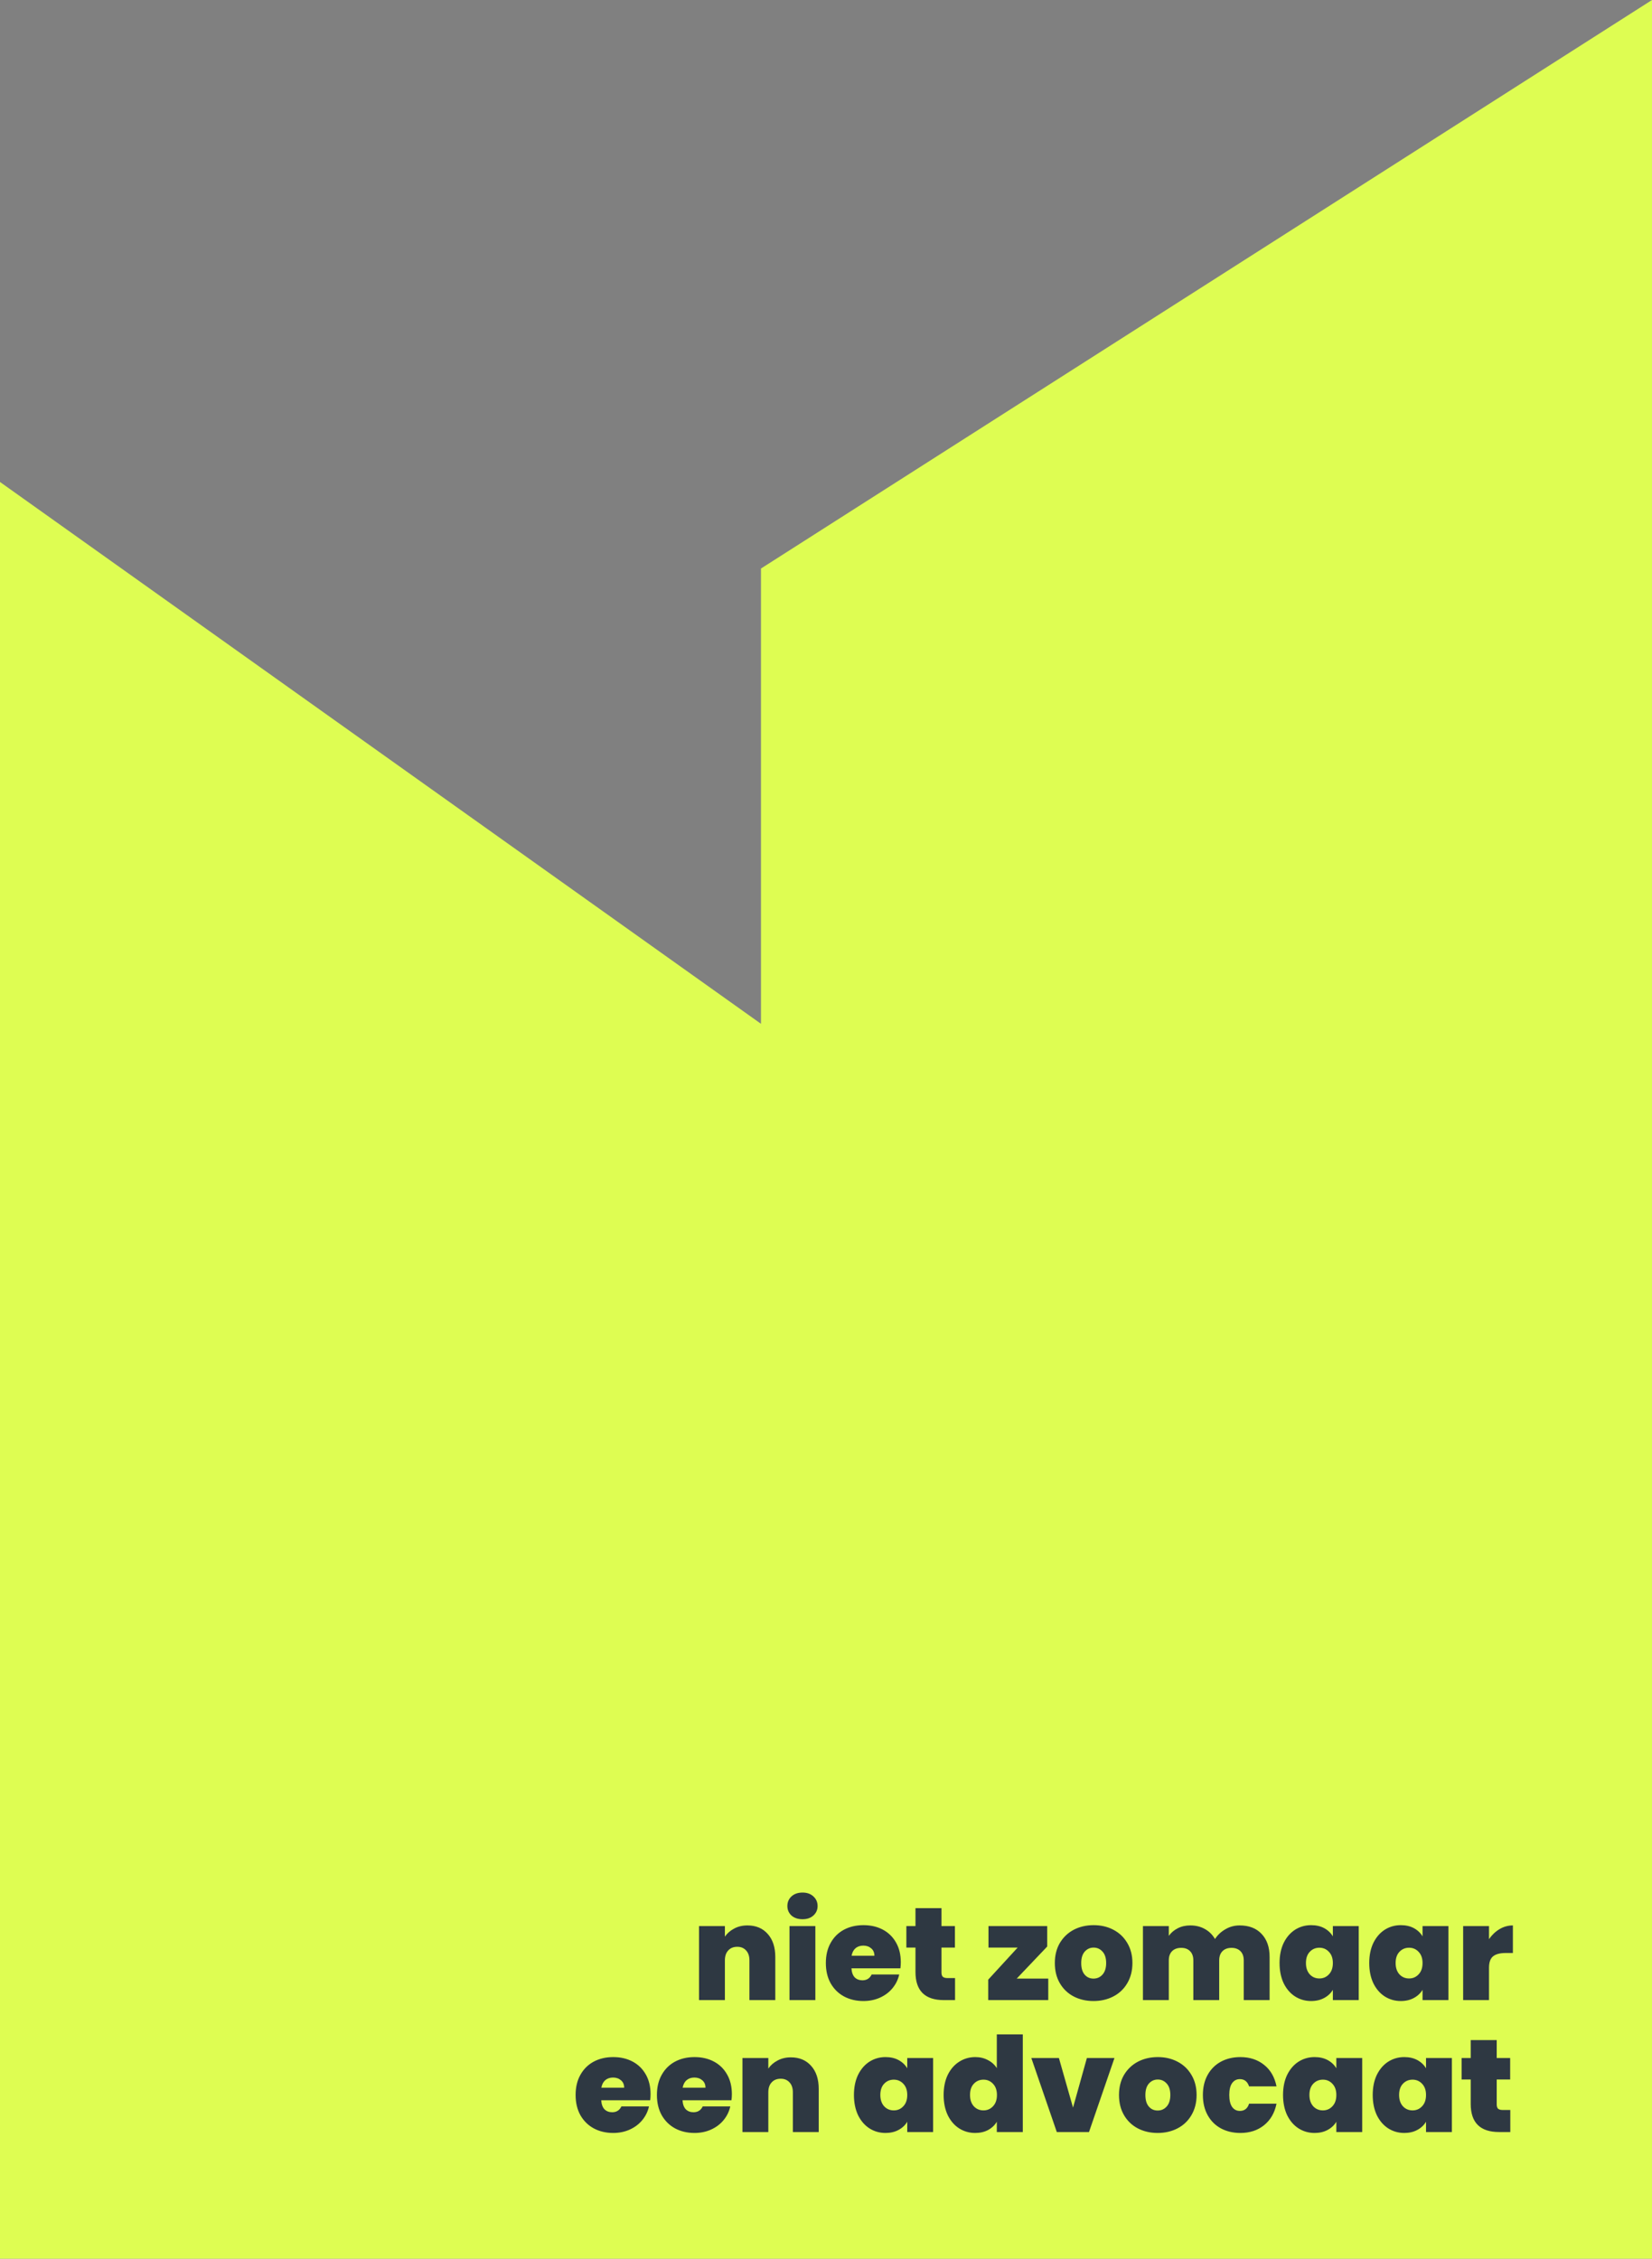
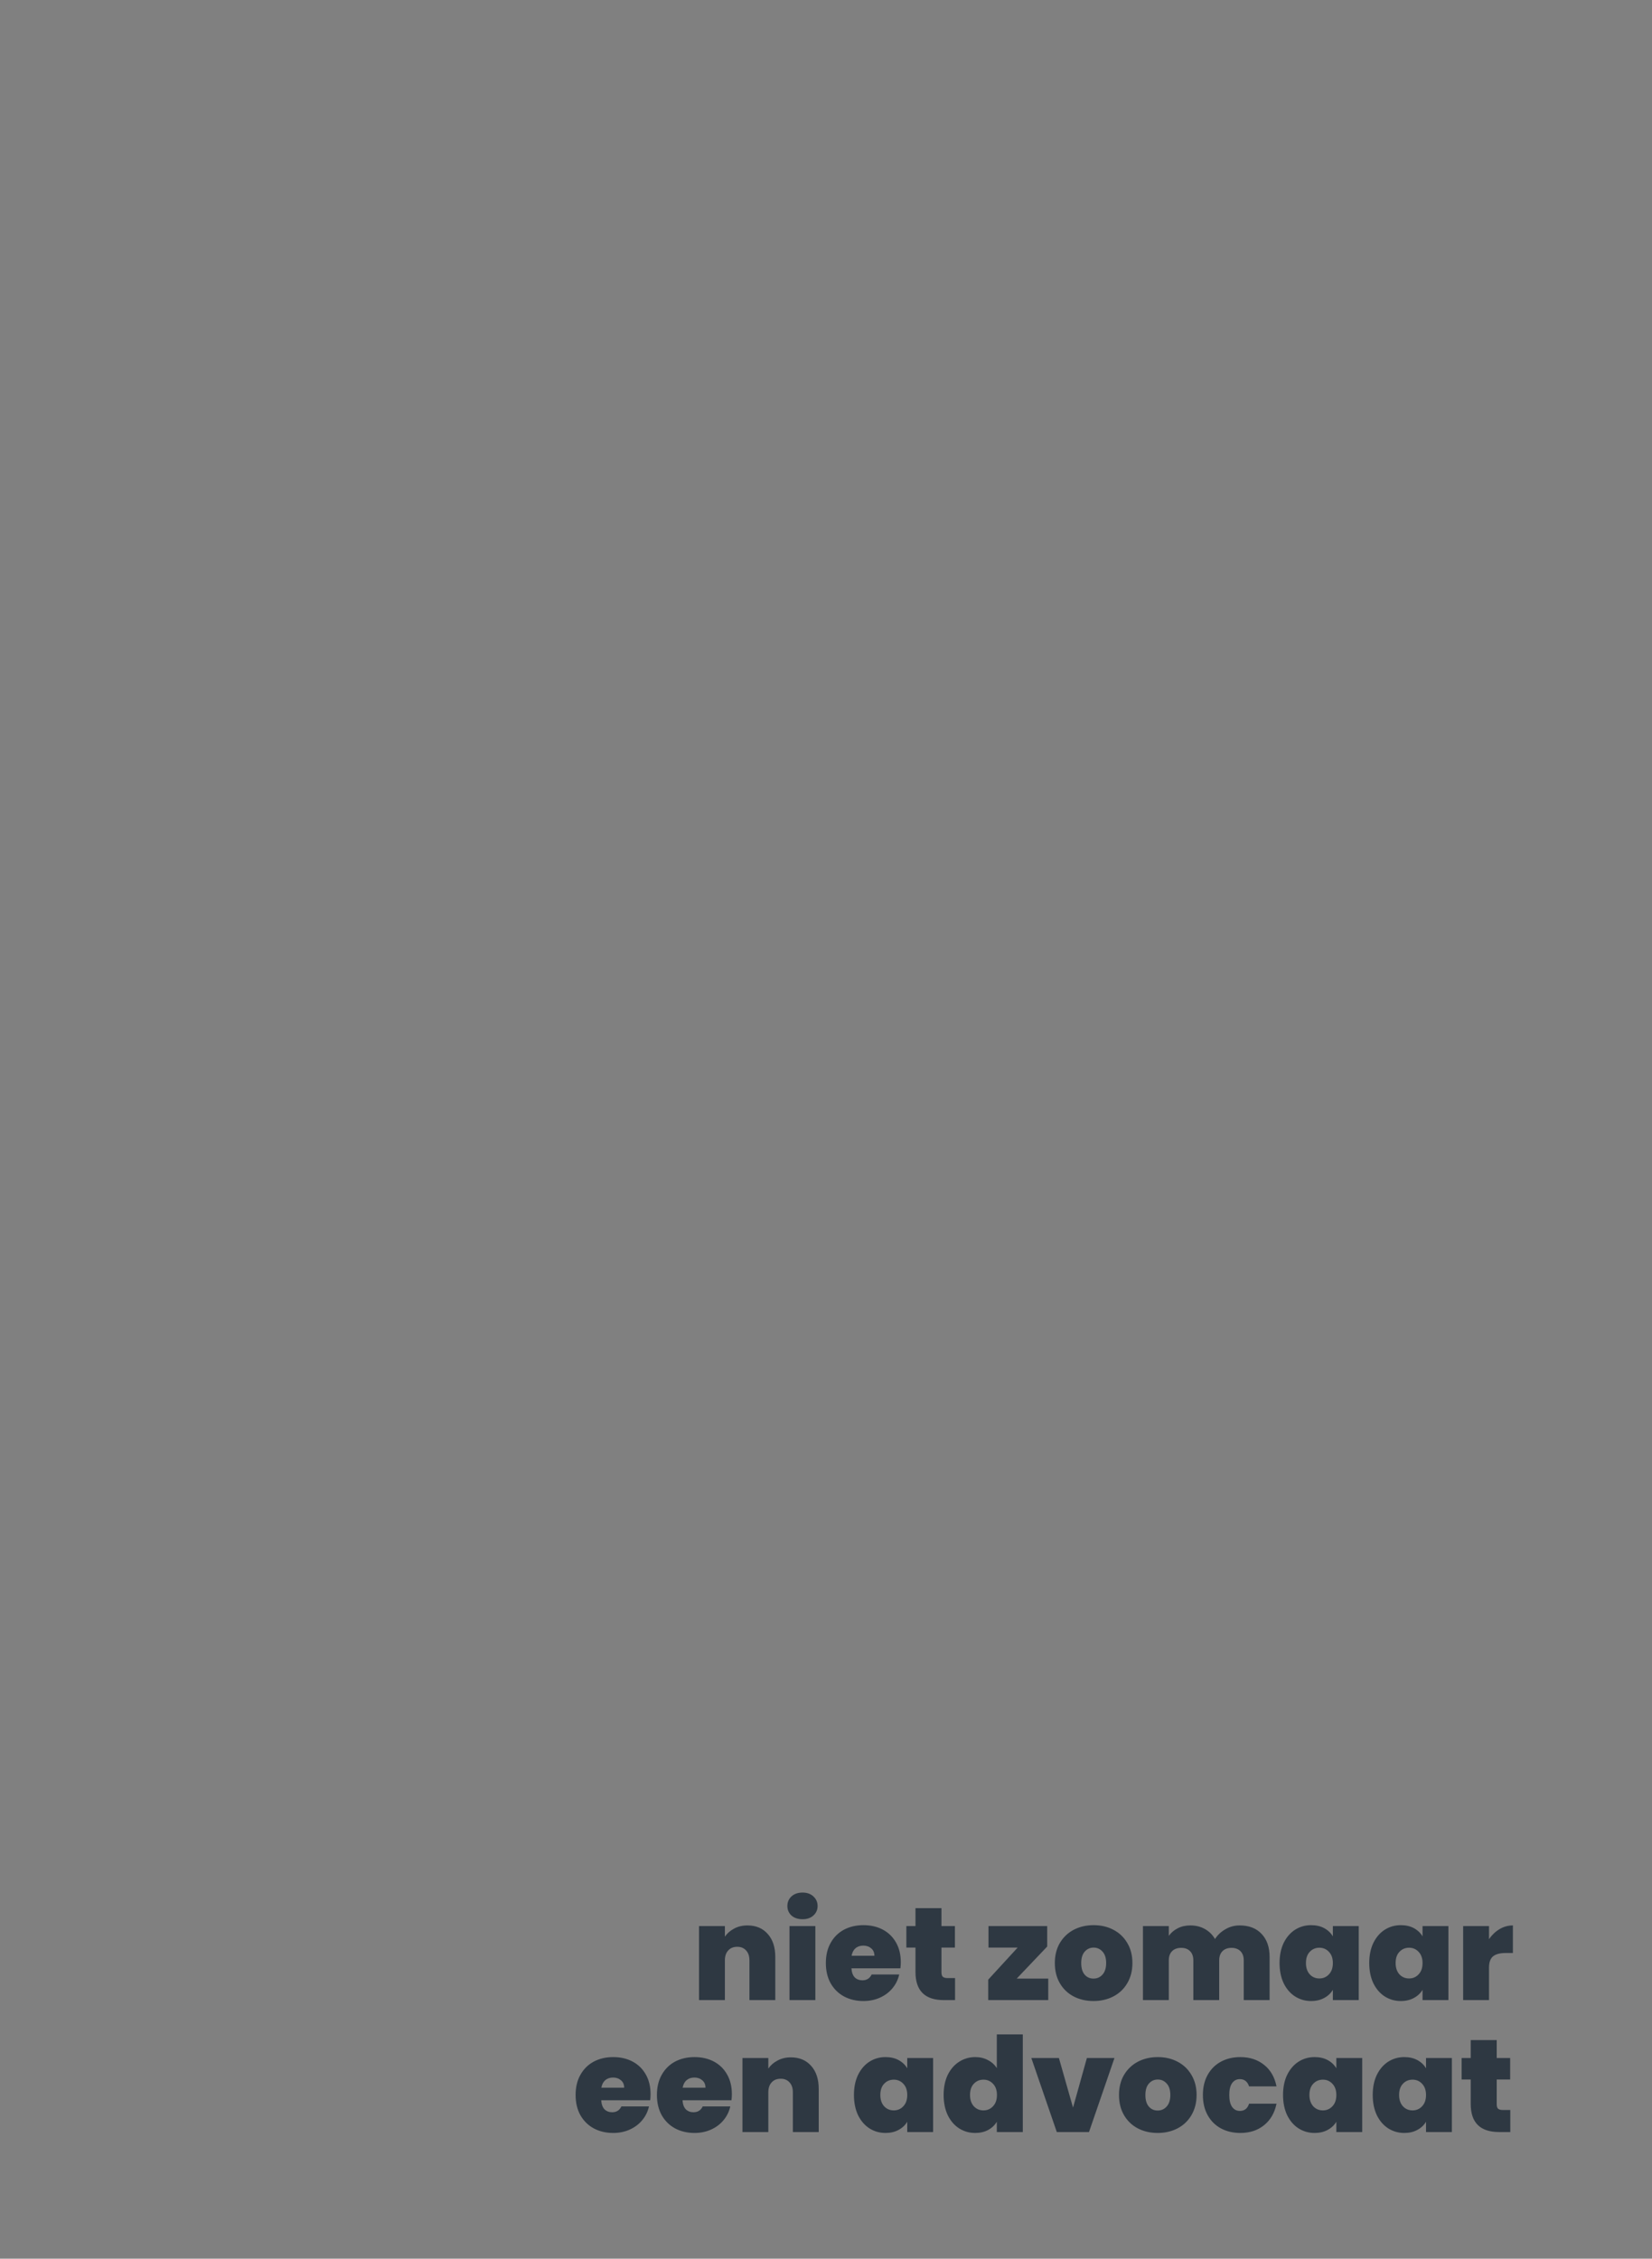
<svg xmlns="http://www.w3.org/2000/svg" width="313" height="428" viewBox="0 0 313 428" fill="none">
  <rect x="0" y="0" width="313" height="428" fill="#808080" stroke="none" />
-   <path d="M0 91.331V428H313V0L144.179 107.73V194.001L0 91.331Z" fill="#DEFD52" />
  <path d="M141.618 364.85C143.235 364.85 144.518 365.392 145.468 366.475C146.418 367.542 146.893 368.992 146.893 370.825V379H141.993V371.475C141.993 370.675 141.785 370.05 141.368 369.6C140.951 369.133 140.393 368.9 139.693 368.9C138.96 368.9 138.385 369.133 137.968 369.6C137.551 370.05 137.343 370.675 137.343 371.475V379H132.443V364.975H137.343V366.975C137.776 366.342 138.36 365.833 139.093 365.45C139.826 365.05 140.668 364.85 141.618 364.85ZM152.057 363.675C151.19 363.675 150.49 363.442 149.957 362.975C149.44 362.492 149.182 361.892 149.182 361.175C149.182 360.442 149.44 359.833 149.957 359.35C150.49 358.867 151.19 358.625 152.057 358.625C152.907 358.625 153.59 358.867 154.107 359.35C154.64 359.833 154.907 360.442 154.907 361.175C154.907 361.892 154.64 362.492 154.107 362.975C153.59 363.442 152.907 363.675 152.057 363.675ZM154.482 364.975V379H149.582V364.975H154.482ZM170.672 371.825C170.672 372.208 170.647 372.592 170.597 372.975H161.322C161.372 373.742 161.58 374.317 161.947 374.7C162.33 375.067 162.814 375.25 163.397 375.25C164.214 375.25 164.797 374.883 165.147 374.15H170.372C170.155 375.117 169.73 375.983 169.097 376.75C168.48 377.5 167.697 378.092 166.747 378.525C165.797 378.958 164.747 379.175 163.597 379.175C162.214 379.175 160.98 378.883 159.897 378.3C158.83 377.717 157.989 376.883 157.372 375.8C156.772 374.717 156.472 373.442 156.472 371.975C156.472 370.508 156.772 369.242 157.372 368.175C157.972 367.092 158.805 366.258 159.872 365.675C160.955 365.092 162.197 364.8 163.597 364.8C164.98 364.8 166.205 365.083 167.272 365.65C168.339 366.217 169.172 367.033 169.772 368.1C170.372 369.15 170.672 370.392 170.672 371.825ZM165.672 370.6C165.672 370 165.472 369.533 165.072 369.2C164.672 368.85 164.172 368.675 163.572 368.675C162.972 368.675 162.48 368.842 162.097 369.175C161.714 369.492 161.464 369.967 161.347 370.6H165.672ZM180.952 374.825V379H178.827C175.244 379 173.452 377.225 173.452 373.675V369.05H171.727V364.975H173.452V361.575H178.377V364.975H180.927V369.05H178.377V373.75C178.377 374.133 178.461 374.408 178.627 374.575C178.811 374.742 179.111 374.825 179.527 374.825H180.952ZM192.635 374.925H198.61V379H187.235V375.125L192.81 369.05H187.285V364.975H198.41V368.85L192.635 374.925ZM207.181 379.175C205.781 379.175 204.523 378.883 203.406 378.3C202.306 377.717 201.439 376.883 200.806 375.8C200.173 374.717 199.856 373.442 199.856 371.975C199.856 370.525 200.173 369.258 200.806 368.175C201.456 367.092 202.331 366.258 203.431 365.675C204.548 365.092 205.806 364.8 207.206 364.8C208.606 364.8 209.856 365.092 210.956 365.675C212.073 366.258 212.948 367.092 213.581 368.175C214.231 369.258 214.556 370.525 214.556 371.975C214.556 373.425 214.231 374.7 213.581 375.8C212.948 376.883 212.073 377.717 210.956 378.3C209.839 378.883 208.581 379.175 207.181 379.175ZM207.181 374.925C207.864 374.925 208.431 374.675 208.881 374.175C209.348 373.658 209.581 372.925 209.581 371.975C209.581 371.025 209.348 370.3 208.881 369.8C208.431 369.3 207.873 369.05 207.206 369.05C206.539 369.05 205.981 369.3 205.531 369.8C205.081 370.3 204.856 371.025 204.856 371.975C204.856 372.942 205.073 373.675 205.506 374.175C205.939 374.675 206.498 374.925 207.181 374.925ZM234.874 364.85C236.641 364.85 238.024 365.383 239.024 366.45C240.041 367.517 240.549 368.975 240.549 370.825V379H235.649V371.475C235.649 370.725 235.441 370.142 235.024 369.725C234.608 369.308 234.041 369.1 233.324 369.1C232.608 369.1 232.041 369.308 231.624 369.725C231.208 370.142 230.999 370.725 230.999 371.475V379H226.099V371.475C226.099 370.725 225.891 370.142 225.474 369.725C225.074 369.308 224.516 369.1 223.799 369.1C223.066 369.1 222.491 369.308 222.074 369.725C221.658 370.142 221.449 370.725 221.449 371.475V379H216.549V364.975H221.449V366.825C221.883 366.225 222.441 365.75 223.124 365.4C223.824 365.033 224.624 364.85 225.524 364.85C226.558 364.85 227.474 365.075 228.274 365.525C229.091 365.975 229.733 366.608 230.199 367.425C230.699 366.658 231.358 366.042 232.174 365.575C232.991 365.092 233.891 364.85 234.874 364.85ZM242.434 371.975C242.434 370.525 242.692 369.258 243.209 368.175C243.742 367.092 244.459 366.258 245.359 365.675C246.276 365.092 247.292 364.8 248.409 364.8C249.376 364.8 250.209 364.992 250.909 365.375C251.609 365.758 252.151 366.275 252.534 366.925V364.975H257.434V379H252.534V377.05C252.151 377.7 251.601 378.217 250.884 378.6C250.184 378.983 249.359 379.175 248.409 379.175C247.292 379.175 246.276 378.883 245.359 378.3C244.459 377.717 243.742 376.883 243.209 375.8C242.692 374.7 242.434 373.425 242.434 371.975ZM252.534 371.975C252.534 371.075 252.284 370.367 251.784 369.85C251.301 369.333 250.701 369.075 249.984 369.075C249.251 369.075 248.642 369.333 248.159 369.85C247.676 370.35 247.434 371.058 247.434 371.975C247.434 372.875 247.676 373.592 248.159 374.125C248.642 374.642 249.251 374.9 249.984 374.9C250.701 374.9 251.301 374.642 251.784 374.125C252.284 373.608 252.534 372.892 252.534 371.975ZM259.426 371.975C259.426 370.525 259.685 369.258 260.201 368.175C260.735 367.092 261.451 366.258 262.351 365.675C263.268 365.092 264.285 364.8 265.401 364.8C266.368 364.8 267.201 364.992 267.901 365.375C268.601 365.758 269.143 366.275 269.526 366.925V364.975H274.426V379H269.526V377.05C269.143 377.7 268.593 378.217 267.876 378.6C267.176 378.983 266.351 379.175 265.401 379.175C264.285 379.175 263.268 378.883 262.351 378.3C261.451 377.717 260.735 376.883 260.201 375.8C259.685 374.7 259.426 373.425 259.426 371.975ZM269.526 371.975C269.526 371.075 269.276 370.367 268.776 369.85C268.293 369.333 267.693 369.075 266.976 369.075C266.243 369.075 265.635 369.333 265.151 369.85C264.668 370.35 264.426 371.058 264.426 371.975C264.426 372.875 264.668 373.592 265.151 374.125C265.635 374.642 266.243 374.9 266.976 374.9C267.693 374.9 268.293 374.642 268.776 374.125C269.276 373.608 269.526 372.892 269.526 371.975ZM282.118 367.45C282.668 366.65 283.335 366.017 284.118 365.55C284.902 365.083 285.743 364.85 286.643 364.85V370.075H285.268C284.202 370.075 283.41 370.283 282.893 370.7C282.377 371.117 282.118 371.842 282.118 372.875V379H277.218V364.975H282.118V367.45ZM123.26 396.825C123.26 397.208 123.235 397.592 123.185 397.975H113.91C113.96 398.742 114.168 399.317 114.535 399.7C114.918 400.067 115.402 400.25 115.985 400.25C116.802 400.25 117.385 399.883 117.735 399.15H122.96C122.743 400.117 122.318 400.983 121.685 401.75C121.068 402.5 120.285 403.092 119.335 403.525C118.385 403.958 117.335 404.175 116.185 404.175C114.802 404.175 113.568 403.883 112.485 403.3C111.418 402.717 110.577 401.883 109.96 400.8C109.36 399.717 109.06 398.442 109.06 396.975C109.06 395.508 109.36 394.242 109.96 393.175C110.56 392.092 111.393 391.258 112.46 390.675C113.543 390.092 114.785 389.8 116.185 389.8C117.568 389.8 118.793 390.083 119.86 390.65C120.927 391.217 121.76 392.033 122.36 393.1C122.96 394.15 123.26 395.392 123.26 396.825ZM118.26 395.6C118.26 395 118.06 394.533 117.66 394.2C117.26 393.85 116.76 393.675 116.16 393.675C115.56 393.675 115.068 393.842 114.685 394.175C114.302 394.492 114.052 394.967 113.935 395.6H118.26ZM138.665 396.825C138.665 397.208 138.64 397.592 138.59 397.975H129.315C129.365 398.742 129.574 399.317 129.94 399.7C130.324 400.067 130.807 400.25 131.39 400.25C132.207 400.25 132.79 399.883 133.14 399.15H138.365C138.149 400.117 137.724 400.983 137.09 401.75C136.474 402.5 135.69 403.092 134.74 403.525C133.79 403.958 132.74 404.175 131.59 404.175C130.207 404.175 128.974 403.883 127.89 403.3C126.824 402.717 125.982 401.883 125.365 400.8C124.765 399.717 124.465 398.442 124.465 396.975C124.465 395.508 124.765 394.242 125.365 393.175C125.965 392.092 126.799 391.258 127.865 390.675C128.949 390.092 130.19 389.8 131.59 389.8C132.974 389.8 134.199 390.083 135.265 390.65C136.332 391.217 137.165 392.033 137.765 393.1C138.365 394.15 138.665 395.392 138.665 396.825ZM133.665 395.6C133.665 395 133.465 394.533 133.065 394.2C132.665 393.85 132.165 393.675 131.565 393.675C130.965 393.675 130.474 393.842 130.09 394.175C129.707 394.492 129.457 394.967 129.34 395.6H133.665ZM149.846 389.85C151.462 389.85 152.746 390.392 153.696 391.475C154.646 392.542 155.121 393.992 155.121 395.825V404H150.221V396.475C150.221 395.675 150.012 395.05 149.596 394.6C149.179 394.133 148.621 393.9 147.921 393.9C147.187 393.9 146.612 394.133 146.196 394.6C145.779 395.05 145.571 395.675 145.571 396.475V404H140.671V389.975H145.571V391.975C146.004 391.342 146.587 390.833 147.321 390.45C148.054 390.05 148.896 389.85 149.846 389.85ZM161.794 396.975C161.794 395.525 162.053 394.258 162.569 393.175C163.103 392.092 163.819 391.258 164.719 390.675C165.636 390.092 166.653 389.8 167.769 389.8C168.736 389.8 169.569 389.992 170.269 390.375C170.969 390.758 171.511 391.275 171.894 391.925V389.975H176.794V404H171.894V402.05C171.511 402.7 170.961 403.217 170.244 403.6C169.544 403.983 168.719 404.175 167.769 404.175C166.653 404.175 165.636 403.883 164.719 403.3C163.819 402.717 163.103 401.883 162.569 400.8C162.053 399.7 161.794 398.425 161.794 396.975ZM171.894 396.975C171.894 396.075 171.644 395.367 171.144 394.85C170.661 394.333 170.061 394.075 169.344 394.075C168.611 394.075 168.003 394.333 167.519 394.85C167.036 395.35 166.794 396.058 166.794 396.975C166.794 397.875 167.036 398.592 167.519 399.125C168.003 399.642 168.611 399.9 169.344 399.9C170.061 399.9 170.661 399.642 171.144 399.125C171.644 398.608 171.894 397.892 171.894 396.975ZM178.787 396.975C178.787 395.525 179.045 394.258 179.562 393.175C180.095 392.092 180.82 391.258 181.737 390.675C182.653 390.092 183.67 389.8 184.787 389.8C185.687 389.8 186.487 389.992 187.187 390.375C187.903 390.742 188.462 391.25 188.862 391.9V385.5H193.787V404H188.862V402.05C188.478 402.7 187.937 403.217 187.237 403.6C186.537 403.983 185.712 404.175 184.762 404.175C183.645 404.175 182.628 403.883 181.712 403.3C180.812 402.717 180.095 401.883 179.562 400.8C179.045 399.7 178.787 398.425 178.787 396.975ZM188.887 396.975C188.887 396.075 188.637 395.367 188.137 394.85C187.653 394.333 187.053 394.075 186.337 394.075C185.603 394.075 184.995 394.333 184.512 394.85C184.028 395.35 183.787 396.058 183.787 396.975C183.787 397.875 184.028 398.592 184.512 399.125C184.995 399.642 185.603 399.9 186.337 399.9C187.053 399.9 187.653 399.642 188.137 399.125C188.637 398.608 188.887 397.892 188.887 396.975ZM203.304 399.375L205.929 389.975H211.154L206.329 404H200.229L195.404 389.975H200.629L203.304 399.375ZM219.339 404.175C217.939 404.175 216.681 403.883 215.564 403.3C214.464 402.717 213.597 401.883 212.964 400.8C212.331 399.717 212.014 398.442 212.014 396.975C212.014 395.525 212.331 394.258 212.964 393.175C213.614 392.092 214.489 391.258 215.589 390.675C216.706 390.092 217.964 389.8 219.364 389.8C220.764 389.8 222.014 390.092 223.114 390.675C224.231 391.258 225.106 392.092 225.739 393.175C226.389 394.258 226.714 395.525 226.714 396.975C226.714 398.425 226.389 399.7 225.739 400.8C225.106 401.883 224.231 402.717 223.114 403.3C221.997 403.883 220.739 404.175 219.339 404.175ZM219.339 399.925C220.022 399.925 220.589 399.675 221.039 399.175C221.506 398.658 221.739 397.925 221.739 396.975C221.739 396.025 221.506 395.3 221.039 394.8C220.589 394.3 220.031 394.05 219.364 394.05C218.697 394.05 218.139 394.3 217.689 394.8C217.239 395.3 217.014 396.025 217.014 396.975C217.014 397.942 217.231 398.675 217.664 399.175C218.097 399.675 218.656 399.925 219.339 399.925ZM227.908 396.975C227.908 395.525 228.208 394.258 228.808 393.175C229.408 392.092 230.241 391.258 231.308 390.675C232.391 390.092 233.624 389.8 235.008 389.8C236.791 389.8 238.291 390.292 239.508 391.275C240.724 392.242 241.508 393.6 241.858 395.35H236.658C236.358 394.433 235.774 393.975 234.908 393.975C234.291 393.975 233.799 394.233 233.433 394.75C233.083 395.25 232.908 395.992 232.908 396.975C232.908 397.958 233.083 398.708 233.433 399.225C233.799 399.742 234.291 400 234.908 400C235.791 400 236.374 399.542 236.658 398.625H241.858C241.508 400.358 240.724 401.717 239.508 402.7C238.291 403.683 236.791 404.175 235.008 404.175C233.624 404.175 232.391 403.883 231.308 403.3C230.241 402.717 229.408 401.883 228.808 400.8C228.208 399.717 227.908 398.442 227.908 396.975ZM243.093 396.975C243.093 395.525 243.351 394.258 243.868 393.175C244.401 392.092 245.118 391.258 246.018 390.675C246.935 390.092 247.951 389.8 249.068 389.8C250.035 389.8 250.868 389.992 251.568 390.375C252.268 390.758 252.81 391.275 253.193 391.925V389.975H258.093V404H253.193V402.05C252.81 402.7 252.26 403.217 251.543 403.6C250.843 403.983 250.018 404.175 249.068 404.175C247.951 404.175 246.935 403.883 246.018 403.3C245.118 402.717 244.401 401.883 243.868 400.8C243.351 399.7 243.093 398.425 243.093 396.975ZM253.193 396.975C253.193 396.075 252.943 395.367 252.443 394.85C251.96 394.333 251.36 394.075 250.643 394.075C249.91 394.075 249.301 394.333 248.818 394.85C248.335 395.35 248.093 396.058 248.093 396.975C248.093 397.875 248.335 398.592 248.818 399.125C249.301 399.642 249.91 399.9 250.643 399.9C251.36 399.9 251.96 399.642 252.443 399.125C252.943 398.608 253.193 397.892 253.193 396.975ZM260.085 396.975C260.085 395.525 260.344 394.258 260.86 393.175C261.394 392.092 262.11 391.258 263.01 390.675C263.927 390.092 264.944 389.8 266.06 389.8C267.027 389.8 267.86 389.992 268.56 390.375C269.26 390.758 269.802 391.275 270.185 391.925V389.975H275.085V404H270.185V402.05C269.802 402.7 269.252 403.217 268.535 403.6C267.835 403.983 267.01 404.175 266.06 404.175C264.944 404.175 263.927 403.883 263.01 403.3C262.11 402.717 261.394 401.883 260.86 400.8C260.344 399.7 260.085 398.425 260.085 396.975ZM270.185 396.975C270.185 396.075 269.935 395.367 269.435 394.85C268.952 394.333 268.352 394.075 267.635 394.075C266.902 394.075 266.294 394.333 265.81 394.85C265.327 395.35 265.085 396.058 265.085 396.975C265.085 397.875 265.327 398.592 265.81 399.125C266.294 399.642 266.902 399.9 267.635 399.9C268.352 399.9 268.952 399.642 269.435 399.125C269.935 398.608 270.185 397.892 270.185 396.975ZM286.153 399.825V404H284.028C280.444 404 278.653 402.225 278.653 398.675V394.05H276.928V389.975H278.653V386.575H283.578V389.975H286.128V394.05H283.578V398.75C283.578 399.133 283.661 399.408 283.828 399.575C284.011 399.742 284.311 399.825 284.728 399.825H286.153Z" fill="#2E3842" />
</svg>